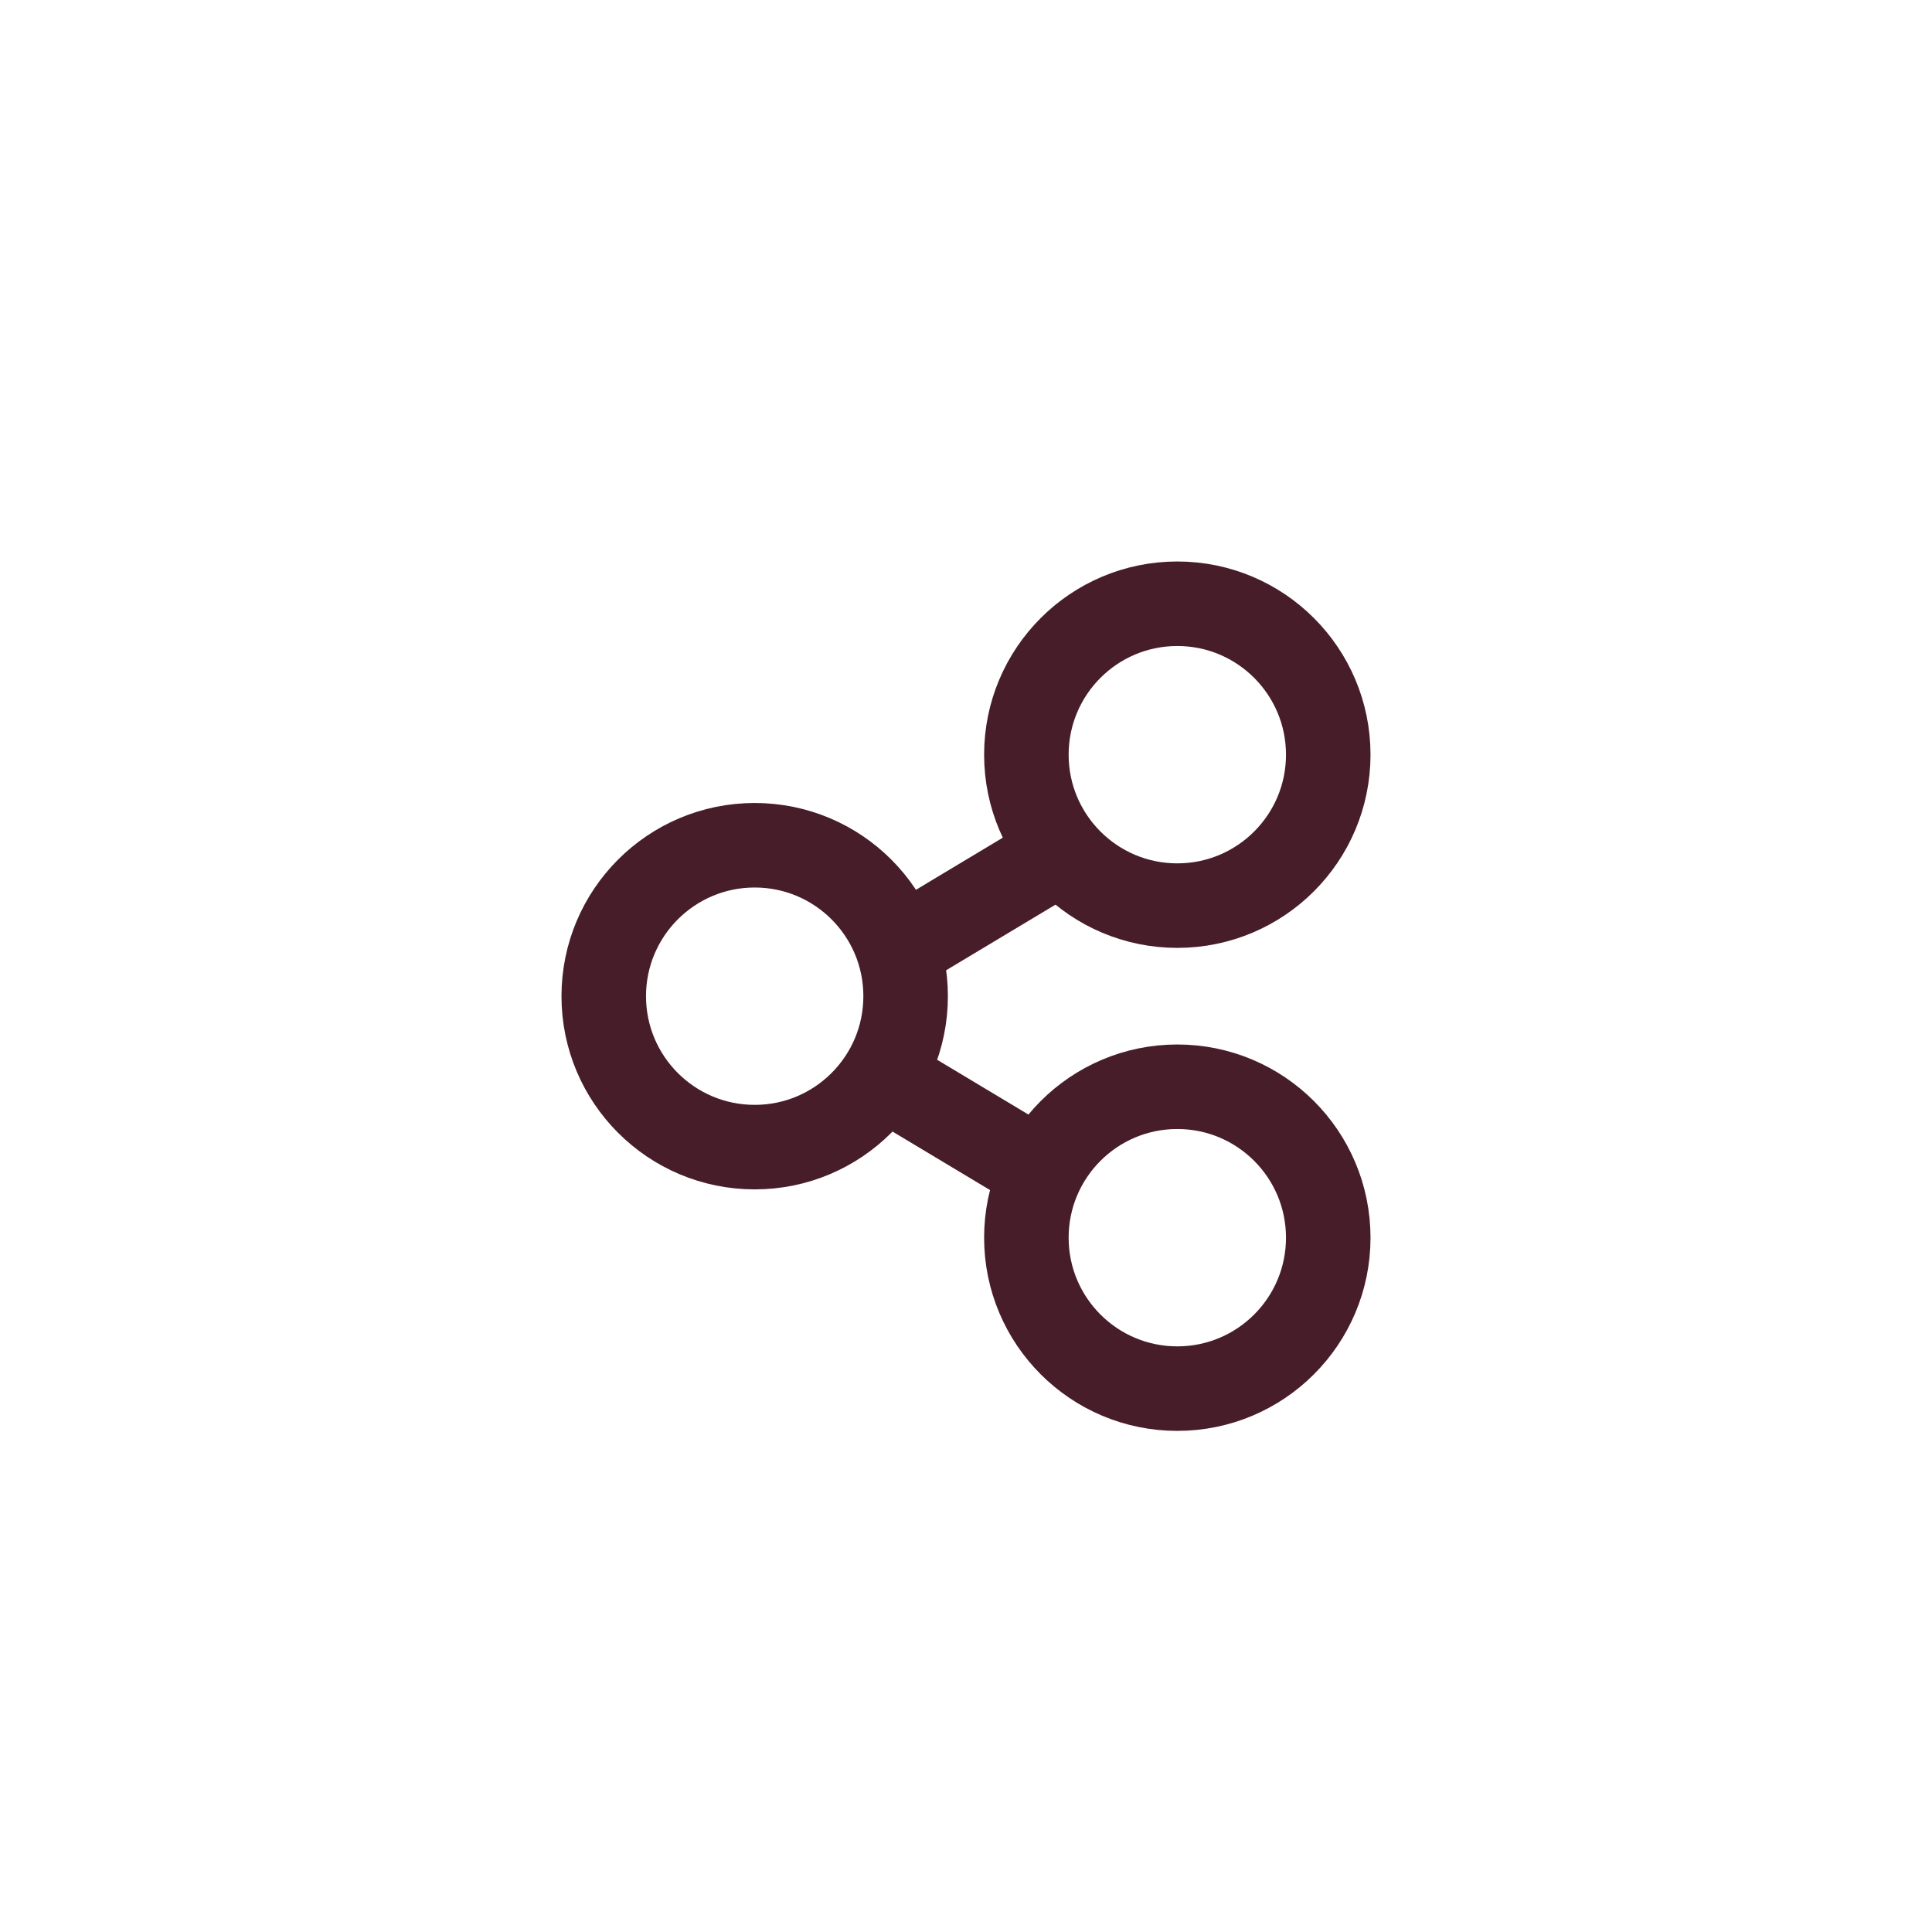
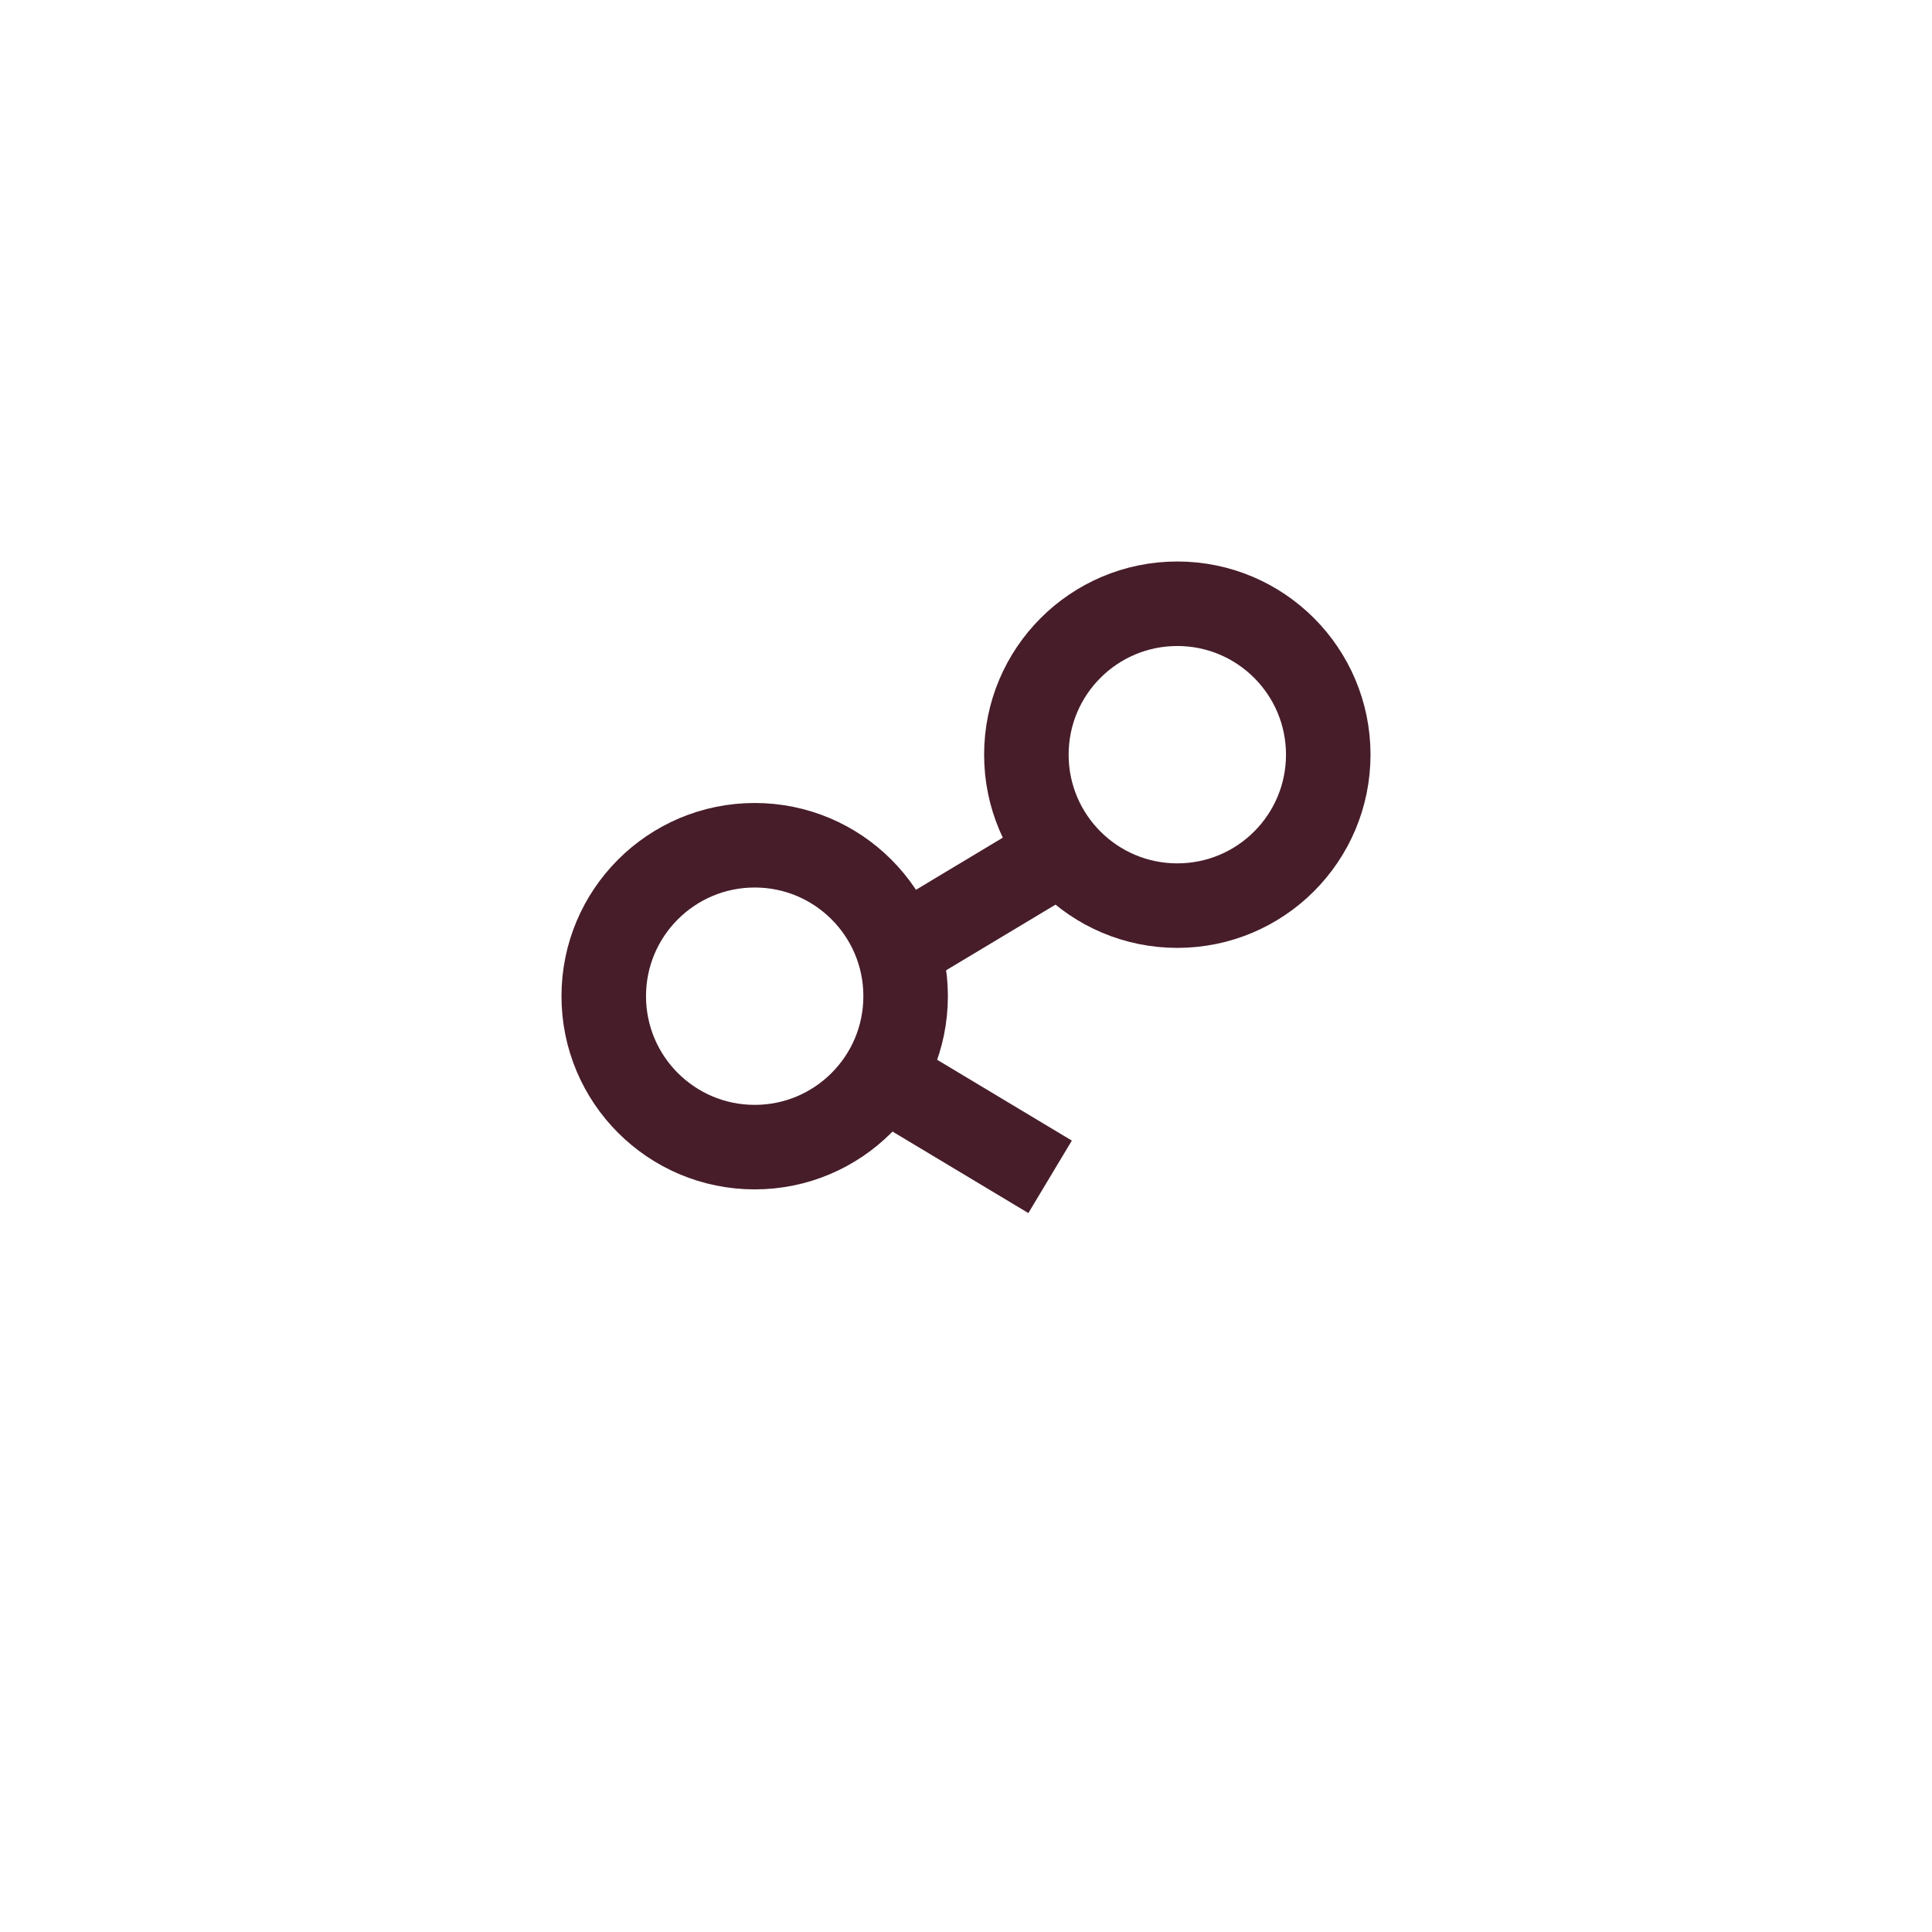
<svg xmlns="http://www.w3.org/2000/svg" width="32" height="32" viewBox="0 0 32 32" fill="none">
  <circle cx="12.5" cy="16.5" r="2.5" stroke="#471D2A" stroke-width="1.4" />
  <path d="M15.143 15.571L17.286 14.285" stroke="#471D2A" stroke-width="1.4" />
  <path d="M15.143 18.142L16.643 19.042L17.393 19.492" stroke="#471D2A" stroke-width="1.4" />
  <circle cx="19.5" cy="12.5" r="2.5" stroke="#471D2A" stroke-width="1.4" />
-   <circle cx="19.5" cy="20.5" r="2.5" stroke="#471D2A" stroke-width="1.4" />
</svg>